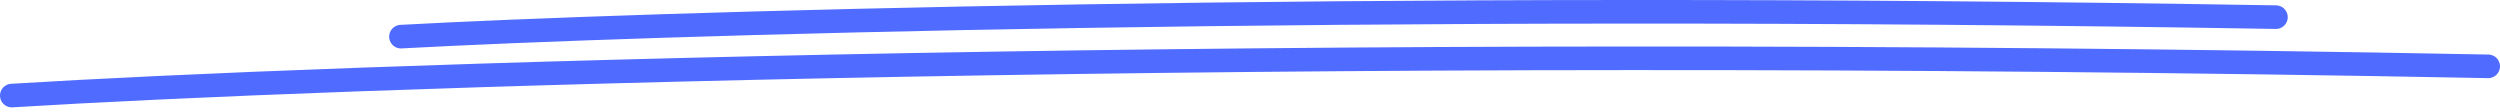
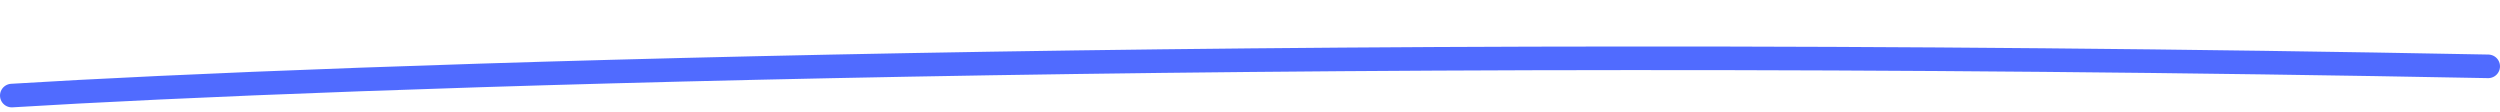
<svg xmlns="http://www.w3.org/2000/svg" width="424" height="19" viewBox="0 0 424 19" fill="none">
-   <path d="M68 6.214C108.576 4.011 228.983 0.266 386 2.909" stroke="#506BFF" stroke-width="4" stroke-linecap="round" stroke-linejoin="round" />
  <path d="M2 16.208C55.591 12.903 214.619 7.285 422 11.251" stroke="#506BFF" stroke-width="4" stroke-linecap="round" stroke-linejoin="round" />
</svg>